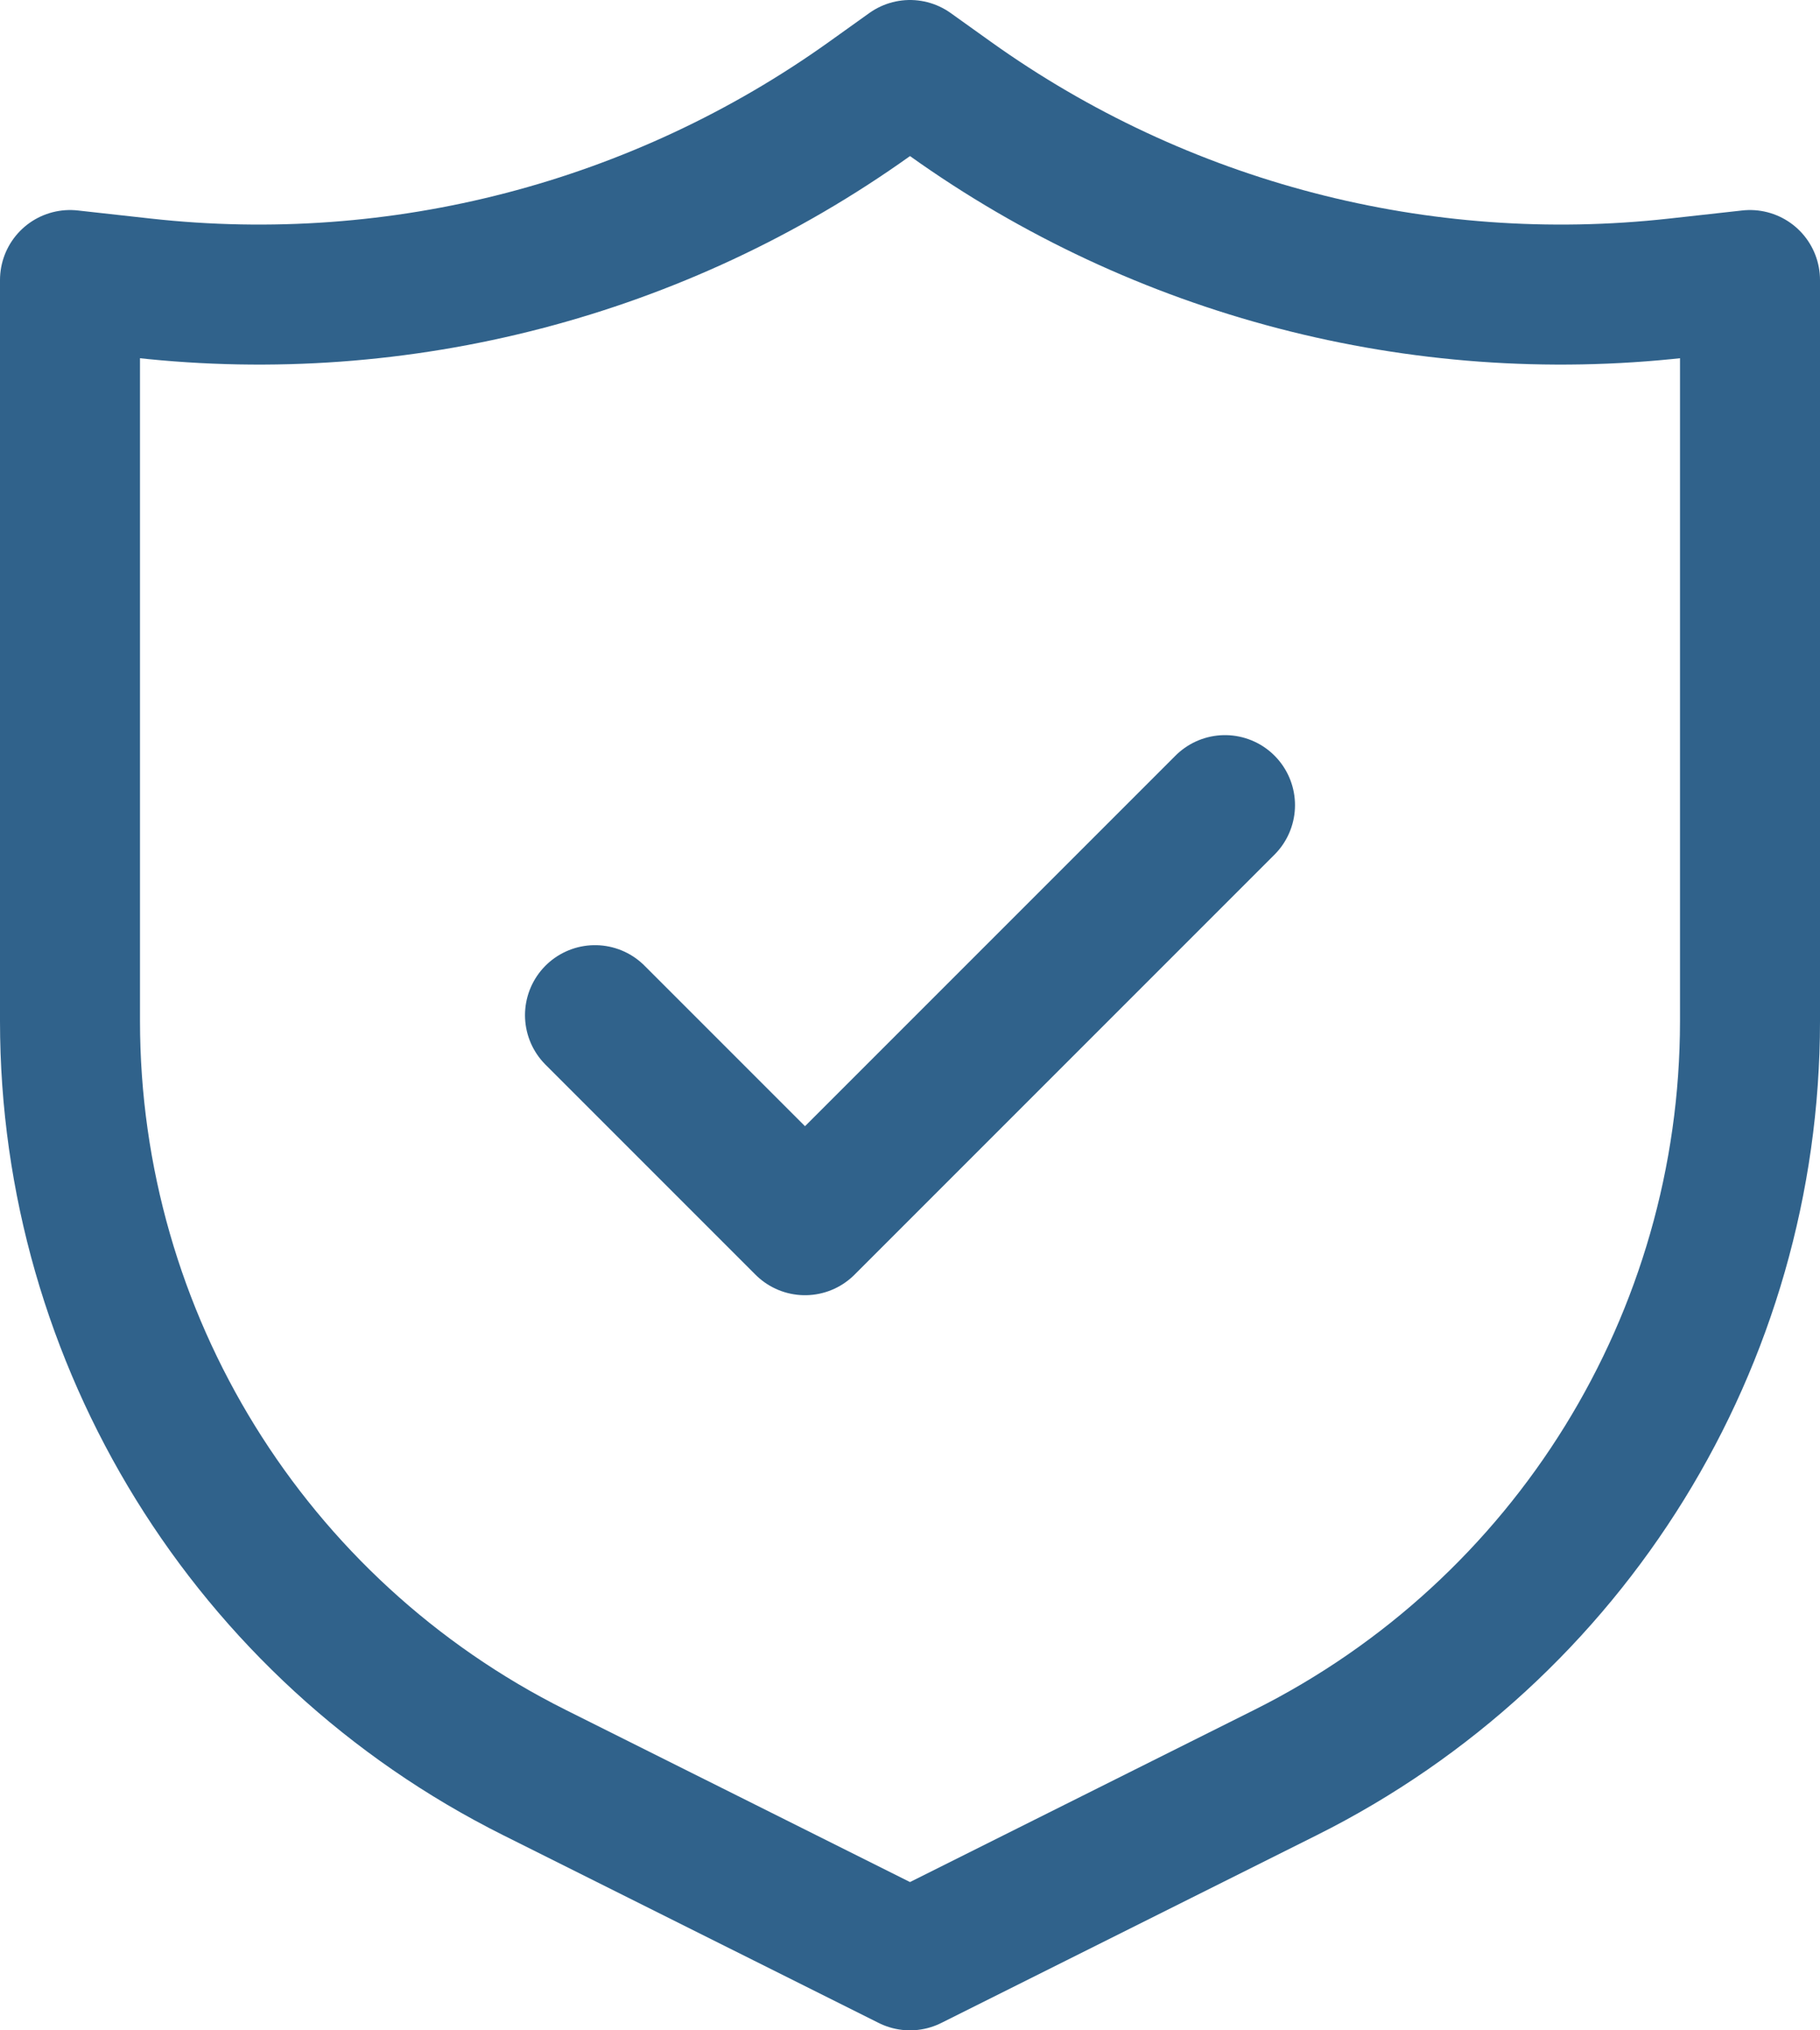
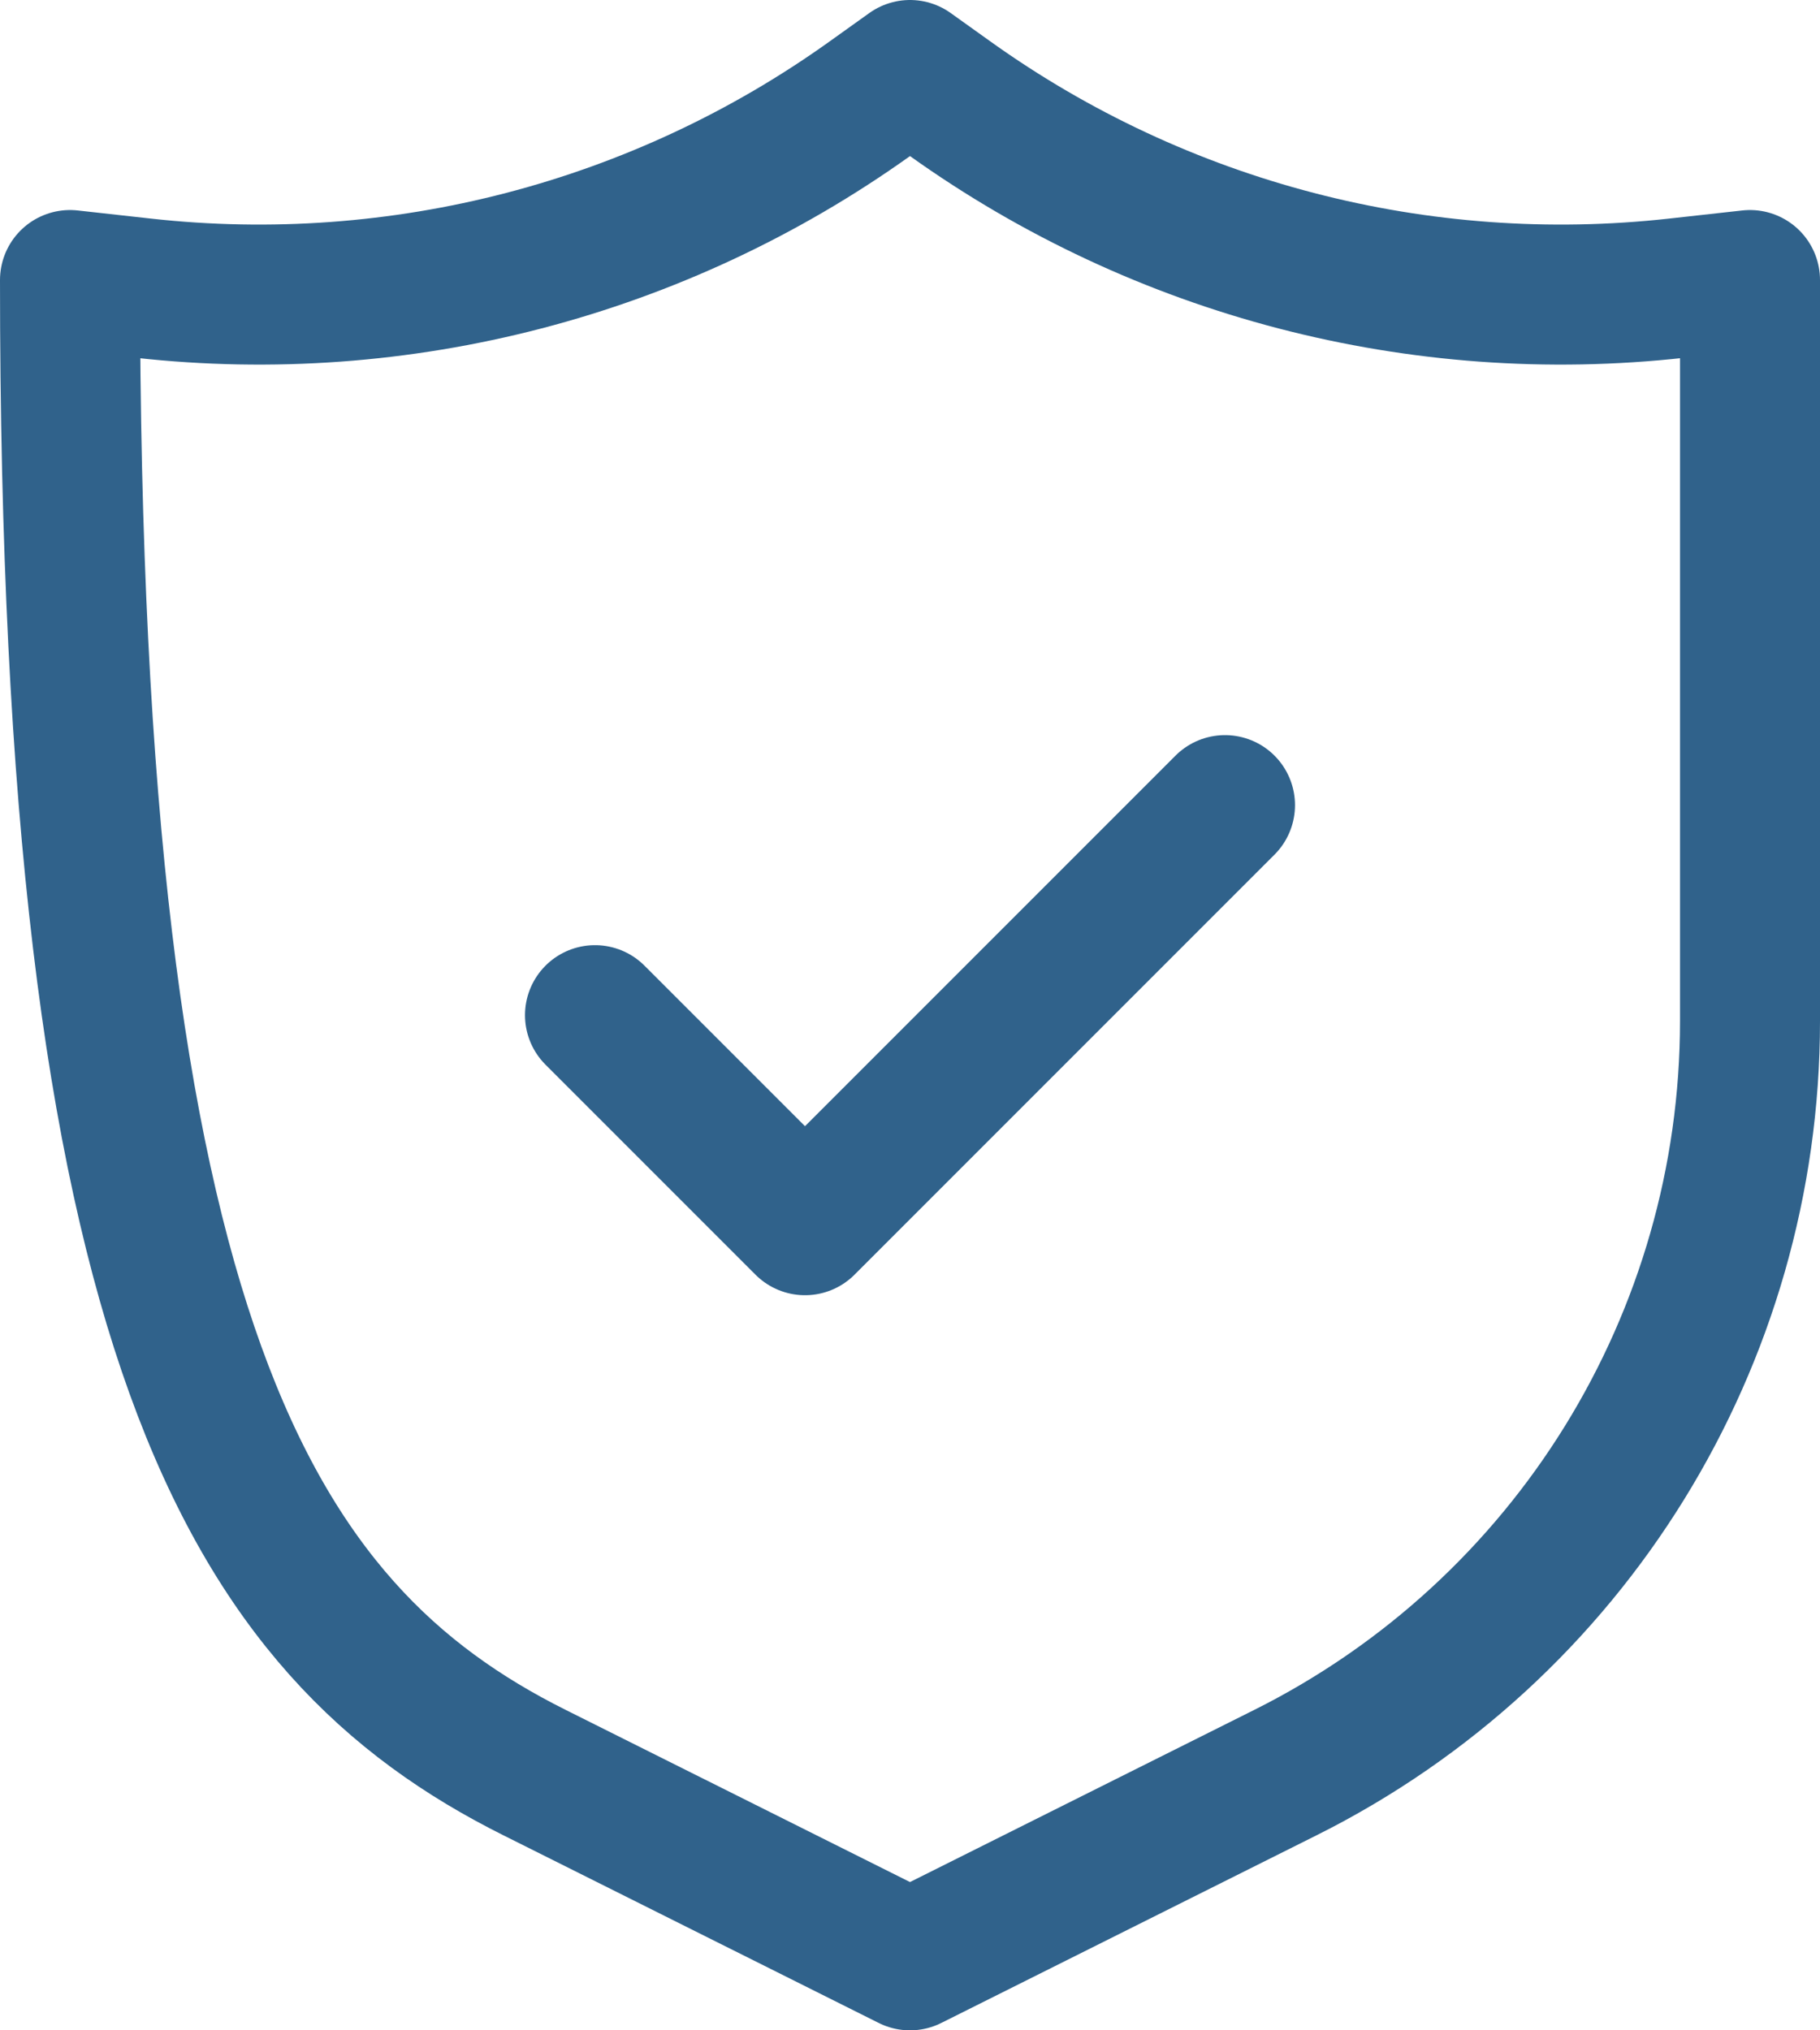
<svg xmlns="http://www.w3.org/2000/svg" width="26" height="29" viewBox="0 0 26 29" fill="none">
-   <path d="M17.5 11.5L11.5 17.5L8.5 14.5M1 4V14.584C1 19.129 3.568 23.284 7.633 25.317L13 28L18.366 25.317C22.432 23.284 25 19.129 25 14.584V4L23.954 4.116C20.281 4.524 16.587 3.562 13.579 1.414L13 1L12.421 1.414C9.413 3.562 5.719 4.524 2.045 4.116L1 4Z" stroke="#30628B" stroke-width="2" stroke-linecap="round" stroke-linejoin="round" />
+   <path d="M17.5 11.5L11.5 17.5L8.5 14.5M1 4C1 19.129 3.568 23.284 7.633 25.317L13 28L18.366 25.317C22.432 23.284 25 19.129 25 14.584V4L23.954 4.116C20.281 4.524 16.587 3.562 13.579 1.414L13 1L12.421 1.414C9.413 3.562 5.719 4.524 2.045 4.116L1 4Z" stroke="#30628B" stroke-width="2" stroke-linecap="round" stroke-linejoin="round" />
</svg>